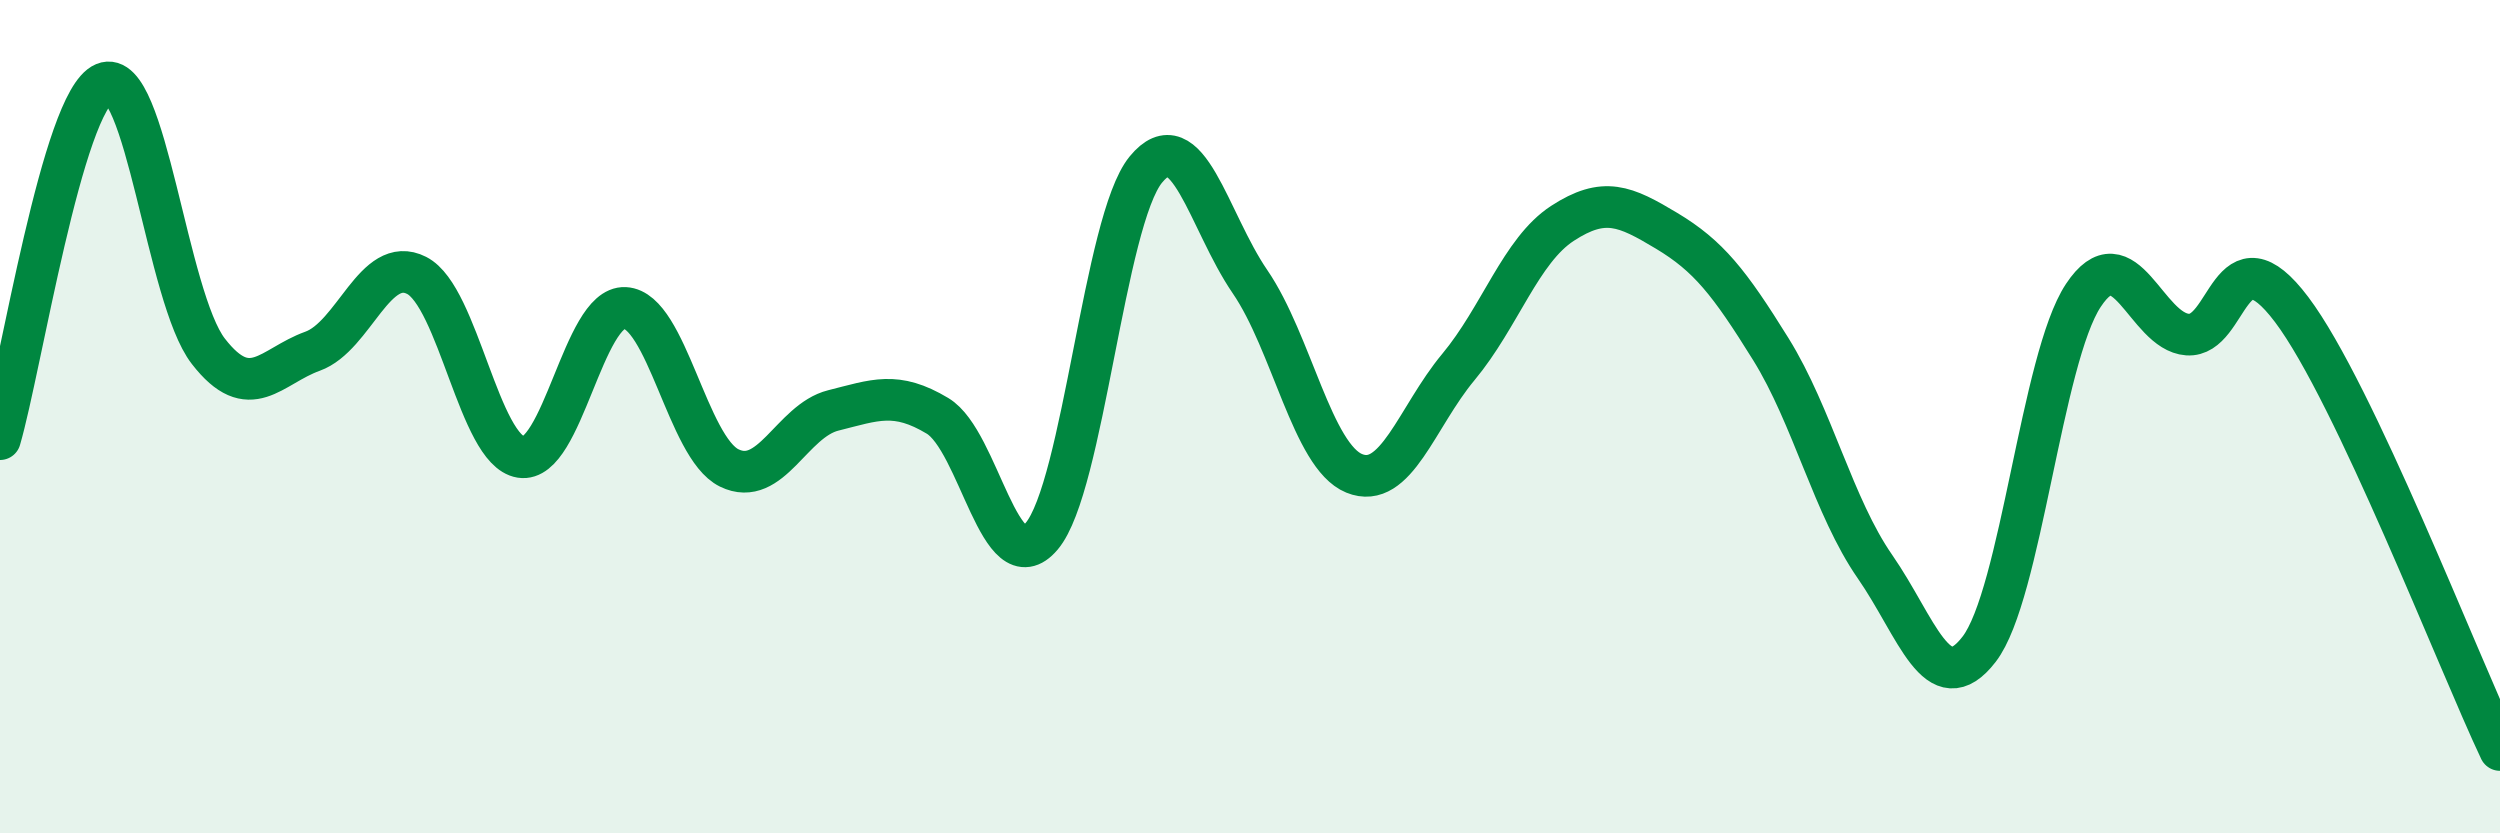
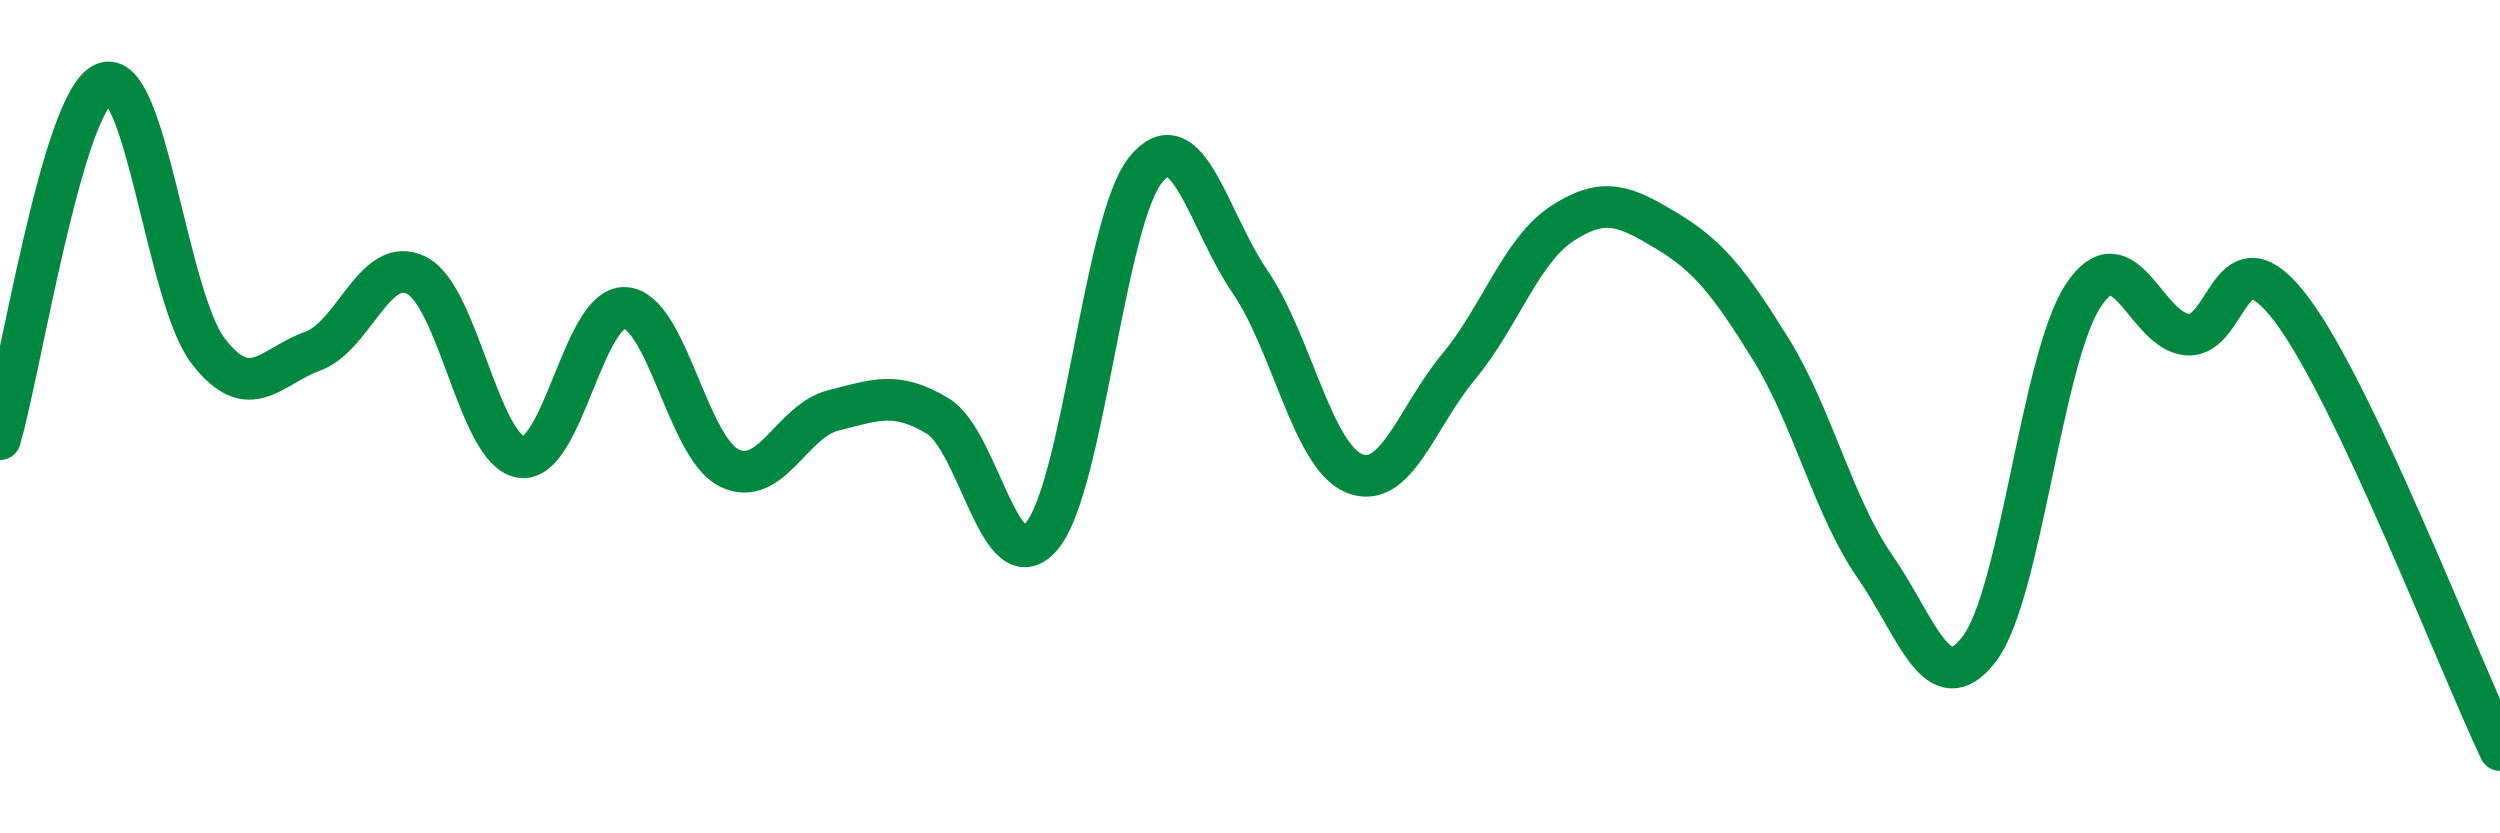
<svg xmlns="http://www.w3.org/2000/svg" width="60" height="20" viewBox="0 0 60 20">
-   <path d="M 0,10.54 C 0.5,8.83 1.5,2.42 2.5,2 C 3.5,1.58 4,7.14 5,8.43 C 6,9.72 6.5,8.79 7.5,8.43 C 8.5,8.07 9,6.1 10,6.61 C 11,7.12 11.5,10.81 12.5,10.97 C 13.5,11.13 14,7.34 15,7.39 C 16,7.44 16.5,10.74 17.5,11.23 C 18.5,11.72 19,10.1 20,9.85 C 21,9.6 21.5,9.38 22.5,9.98 C 23.5,10.58 24,14.05 25,12.87 C 26,11.69 26.5,5.29 27.5,4.07 C 28.5,2.85 29,5.3 30,6.76 C 31,8.22 31.5,10.95 32.5,11.36 C 33.5,11.77 34,10.01 35,8.81 C 36,7.61 36.5,6.01 37.5,5.36 C 38.5,4.71 39,4.94 40,5.54 C 41,6.14 41.5,6.77 42.5,8.38 C 43.5,9.99 44,12.16 45,13.6 C 46,15.04 46.5,16.88 47.5,15.58 C 48.5,14.28 49,8.6 50,7.09 C 51,5.58 51.5,7.96 52.5,8.03 C 53.5,8.1 53.5,5.44 55,7.43 C 56.5,9.42 59,15.89 60,18L60 20L0 20Z" fill="#008740" opacity="0.1" stroke-linecap="round" stroke-linejoin="round" />
  <path d="M 0,10.54 C 0.5,8.83 1.5,2.42 2.5,2 C 3.5,1.58 4,7.14 5,8.43 C 6,9.72 6.5,8.79 7.5,8.43 C 8.5,8.07 9,6.1 10,6.61 C 11,7.12 11.5,10.81 12.5,10.97 C 13.5,11.13 14,7.34 15,7.39 C 16,7.44 16.5,10.74 17.5,11.23 C 18.5,11.72 19,10.1 20,9.85 C 21,9.6 21.5,9.38 22.5,9.98 C 23.5,10.58 24,14.05 25,12.87 C 26,11.69 26.5,5.29 27.5,4.07 C 28.5,2.85 29,5.3 30,6.76 C 31,8.22 31.5,10.95 32.5,11.36 C 33.5,11.77 34,10.01 35,8.81 C 36,7.61 36.5,6.01 37.5,5.36 C 38.5,4.71 39,4.94 40,5.54 C 41,6.14 41.5,6.77 42.5,8.38 C 43.5,9.99 44,12.16 45,13.6 C 46,15.04 46.5,16.88 47.5,15.58 C 48.5,14.28 49,8.6 50,7.09 C 51,5.58 51.5,7.96 52.5,8.03 C 53.5,8.1 53.5,5.44 55,7.43 C 56.5,9.42 59,15.89 60,18" stroke="#008740" stroke-width="1" fill="none" stroke-linecap="round" stroke-linejoin="round" />
</svg>